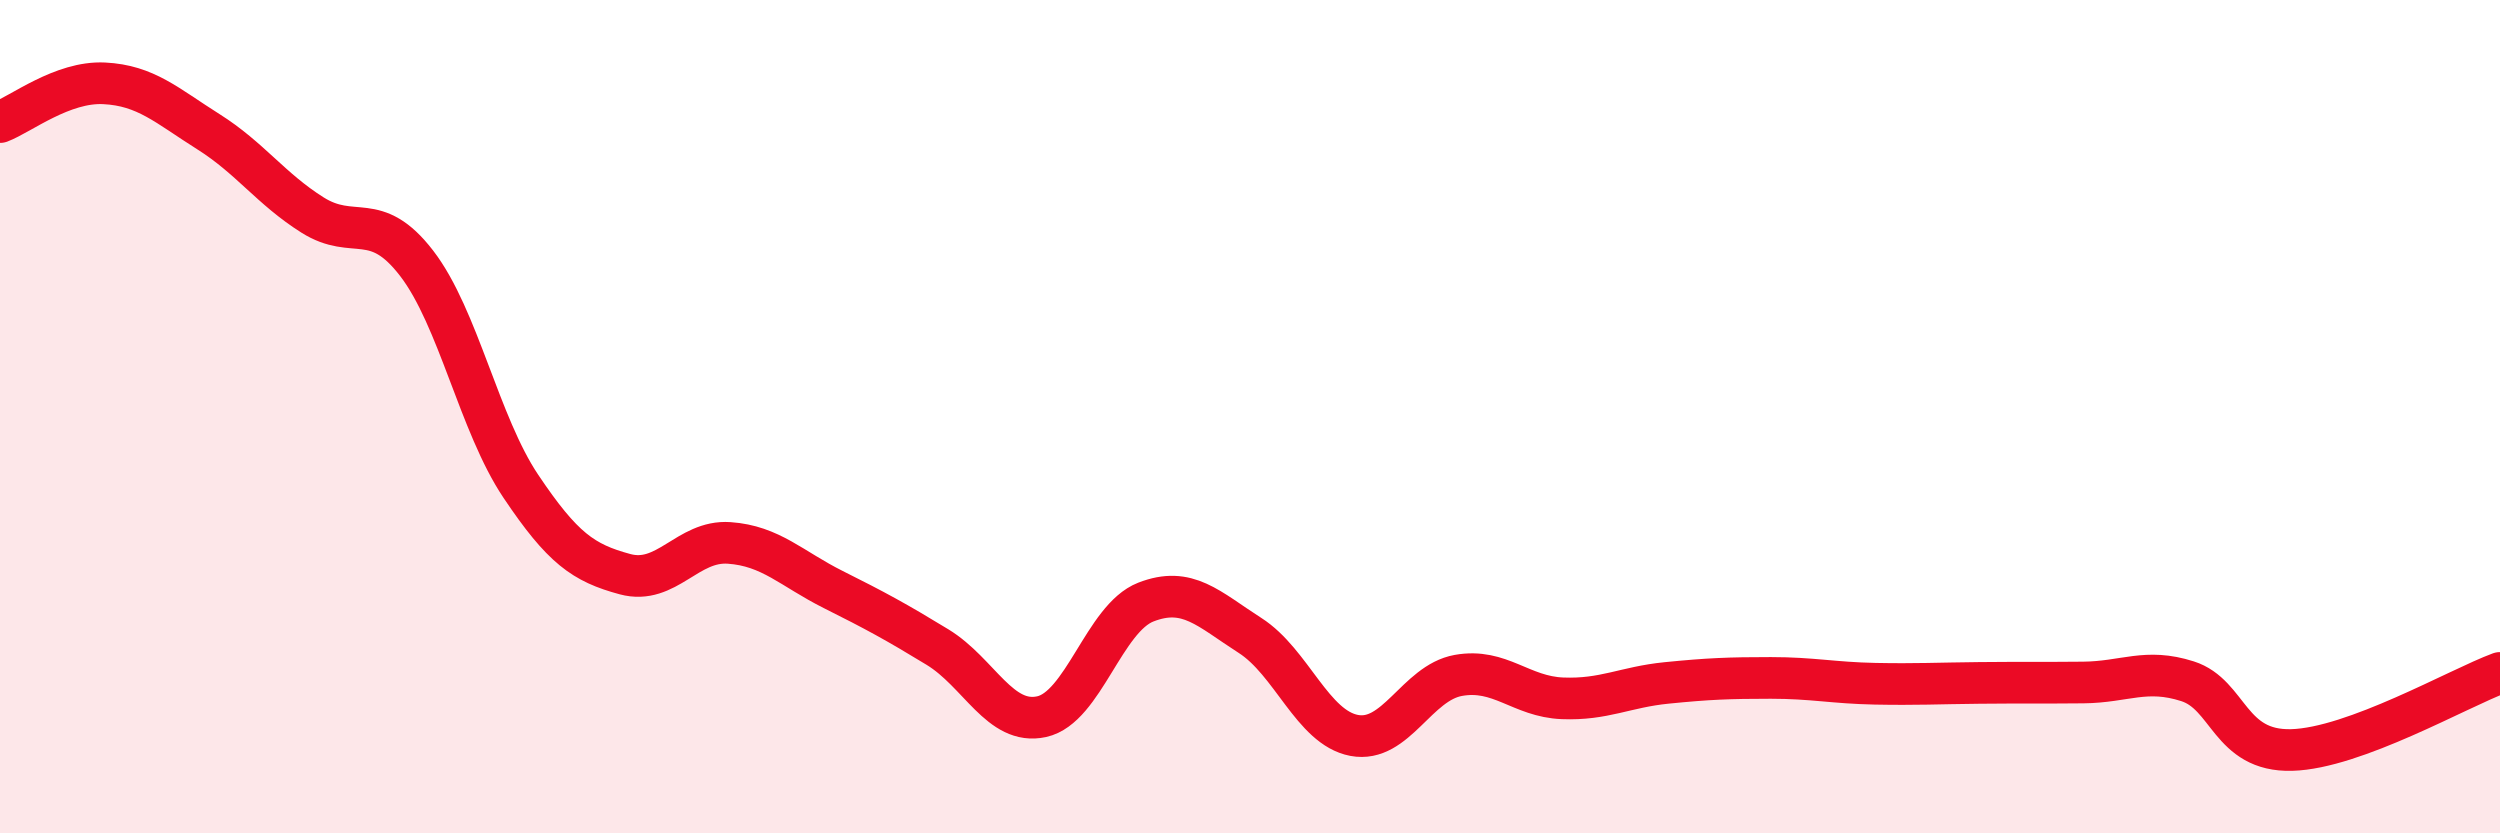
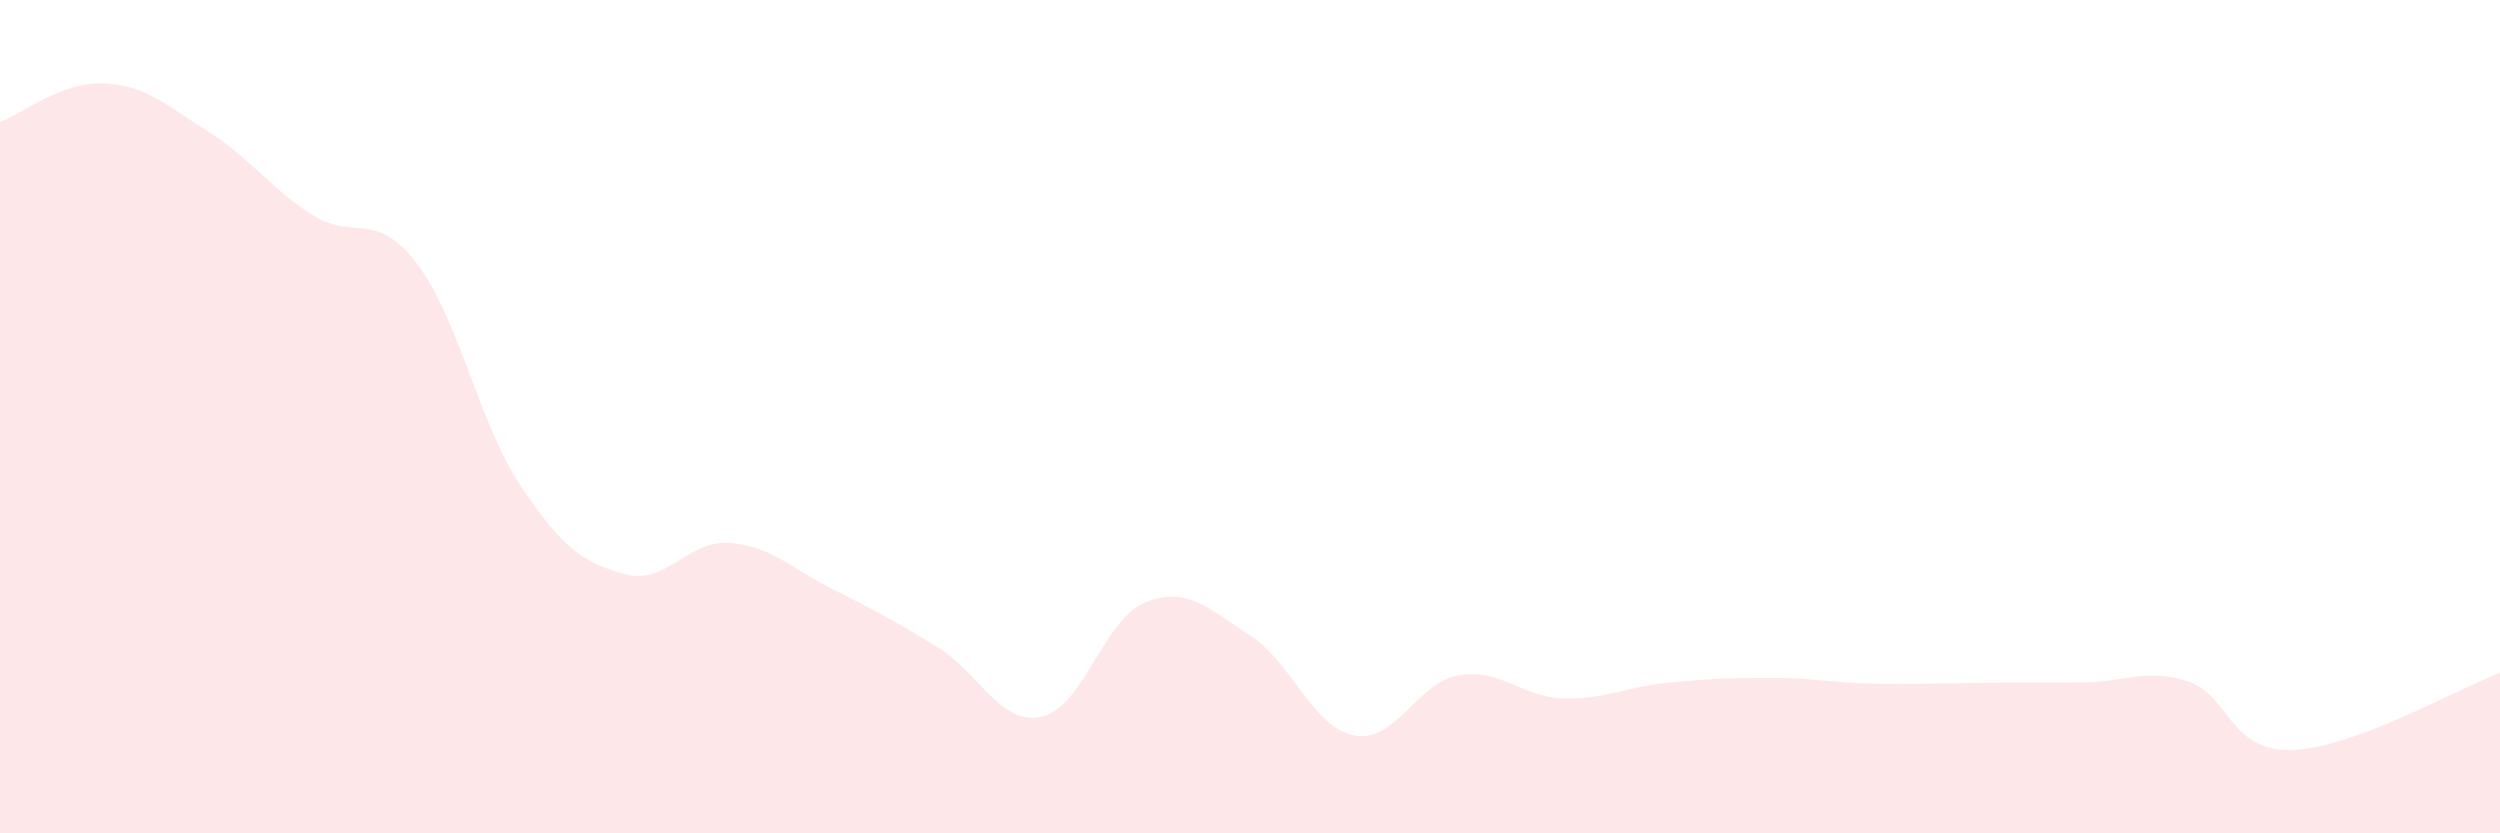
<svg xmlns="http://www.w3.org/2000/svg" width="60" height="20" viewBox="0 0 60 20">
  <path d="M 0,2.93 C 0.5,2.74 1.5,1.95 2.5,2 C 3.5,2.05 4,2.53 5,3.16 C 6,3.79 6.5,4.53 7.5,5.16 C 8.5,5.79 9,5.02 10,6.32 C 11,7.62 11.5,10.18 12.5,11.67 C 13.5,13.16 14,13.51 15,13.78 C 16,14.05 16.5,12.96 17.5,13.03 C 18.5,13.1 19,13.65 20,14.15 C 21,14.65 21.5,14.92 22.5,15.53 C 23.5,16.14 24,17.42 25,17.2 C 26,16.98 26.5,14.84 27.5,14.45 C 28.5,14.06 29,14.61 30,15.25 C 31,15.89 31.5,17.46 32.5,17.65 C 33.5,17.84 34,16.39 35,16.21 C 36,16.03 36.5,16.72 37.5,16.76 C 38.5,16.8 39,16.49 40,16.39 C 41,16.29 41.5,16.27 42.5,16.27 C 43.5,16.27 44,16.39 45,16.41 C 46,16.43 46.5,16.4 47.5,16.39 C 48.5,16.38 49,16.39 50,16.38 C 51,16.37 51.5,16.03 52.5,16.35 C 53.5,16.67 53.5,18.04 55,18 C 56.5,17.96 59,16.52 60,16.15L60 20L0 20Z" fill="#EB0A25" opacity="0.1" stroke-linecap="round" stroke-linejoin="round" />
-   <path d="M 0,2.93 C 0.5,2.74 1.5,1.95 2.5,2 C 3.5,2.05 4,2.53 5,3.16 C 6,3.79 6.5,4.53 7.5,5.16 C 8.5,5.79 9,5.02 10,6.32 C 11,7.62 11.5,10.18 12.5,11.67 C 13.5,13.16 14,13.51 15,13.78 C 16,14.05 16.5,12.96 17.5,13.03 C 18.5,13.1 19,13.65 20,14.15 C 21,14.65 21.5,14.92 22.5,15.53 C 23.5,16.14 24,17.42 25,17.2 C 26,16.98 26.5,14.84 27.5,14.45 C 28.5,14.06 29,14.61 30,15.25 C 31,15.89 31.5,17.46 32.5,17.65 C 33.5,17.84 34,16.39 35,16.21 C 36,16.03 36.5,16.72 37.5,16.76 C 38.5,16.8 39,16.49 40,16.39 C 41,16.29 41.5,16.27 42.5,16.27 C 43.5,16.27 44,16.39 45,16.41 C 46,16.43 46.5,16.4 47.5,16.39 C 48.5,16.38 49,16.39 50,16.38 C 51,16.37 51.5,16.03 52.5,16.35 C 53.5,16.67 53.5,18.04 55,18 C 56.5,17.96 59,16.52 60,16.15" stroke="#EB0A25" stroke-width="1" fill="none" stroke-linecap="round" stroke-linejoin="round" />
</svg>